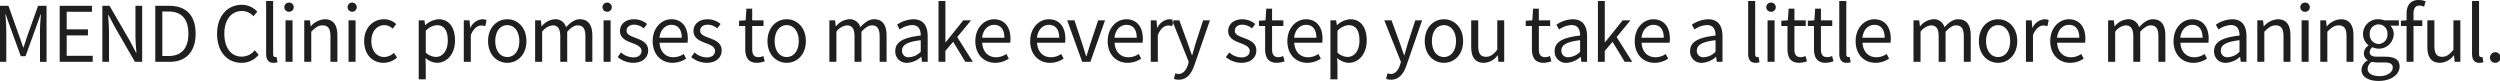
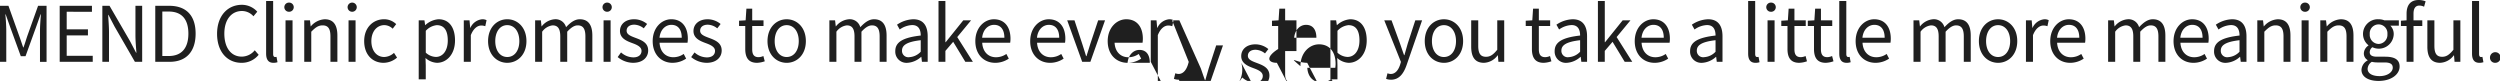
<svg xmlns="http://www.w3.org/2000/svg" width="720.062" height="23.313" viewBox="0 0 720.062 23.313">
  <defs>
    <style>
      .cls-1 {
        fill: #1f1f1f;
        fill-rule: evenodd;
      }
    </style>
  </defs>
-   <path id="MEND_Clinic_promises_to_make_every_step_you_take_a_little_more_" data-name="MEND Clinic promises to make every step you take a little more " class="cls-1" d="M259.7,462.931h1.827V454c0-1.386-.133-3.345-0.265-4.754h0.088l1.3,3.676,3.059,8.386h1.365l3.037-8.386,1.3-3.676H271.5c-0.11,1.409-.264,3.368-0.264,4.754v8.936h1.893V446.8h-2.444l-3.081,8.628c-0.374,1.1-.7,2.245-1.122,3.367H266.4c-0.4-1.122-.749-2.267-1.167-3.367l-3.081-8.628H259.7v16.133Zm17.2,0h9.53v-1.739h-7.5v-5.876h6.118v-1.739h-6.118v-5.062H286.2V446.8h-9.288v16.133Zm12.3,0h1.915v-8.473c0-1.7-.154-3.412-0.242-5.041h0.088l1.739,3.324,5.876,10.19h2.091V446.8h-1.936v8.386c0,1.673.154,3.5,0.286,5.106h-0.11l-1.739-3.323-5.9-10.169h-2.069v16.133Zm15.246,0h4.116c4.864,0,7.5-3.015,7.5-8.121,0-5.15-2.641-8.012-7.593-8.012h-4.028v16.133Zm2.025-1.672v-12.81H308.3c3.808,0,5.678,2.267,5.678,6.361,0,4.071-1.87,6.449-5.678,6.449h-1.827Zm22.794,1.958a6.237,6.237,0,0,0,4.952-2.311l-1.123-1.3a4.856,4.856,0,0,1-3.741,1.827c-3.082,0-5.019-2.554-5.019-6.625,0-4.028,2.047-6.515,5.085-6.515a4.421,4.421,0,0,1,3.3,1.519l1.1-1.321a5.956,5.956,0,0,0-4.424-1.981c-4.094,0-7.153,3.148-7.153,8.364C322.249,460.114,325.242,463.217,329.27,463.217Zm9.215,0a3.6,3.6,0,0,0,1.167-.176l-0.286-1.54a1.757,1.757,0,0,1-.418.044c-0.309,0-.551-0.242-0.551-0.859V445.412h-2.024v15.142C336.373,462.249,336.989,463.217,338.485,463.217Zm3.475-.286h2.025V450.98H341.96v11.951Zm1.013-14.416a1.321,1.321,0,1,0,0-2.641A1.321,1.321,0,1,0,342.973,448.515Zm4.377,14.416h2.025V454.26c1.189-1.211,2.025-1.827,3.258-1.827,1.584,0,2.267.946,2.267,3.191v7.307h2V455.36c0-3.037-1.144-4.688-3.653-4.688a5.631,5.631,0,0,0-4.006,2.047H349.2L349,450.98H347.35v11.951Zm12.76,0h2.025V450.98H360.11v11.951Zm1.012-14.416a1.321,1.321,0,1,0,0-2.641A1.321,1.321,0,0,0,361.122,448.515Zm9.088,14.7a6,6,0,0,0,3.874-1.5l-0.881-1.365a4.322,4.322,0,0,1-2.817,1.189c-2.2,0-3.7-1.827-3.7-4.578s1.585-4.6,3.764-4.6a3.51,3.51,0,0,1,2.377,1.034l1.012-1.32a5,5,0,0,0-3.477-1.409c-3.081,0-5.745,2.311-5.745,6.295C364.619,460.928,367.04,463.217,370.21,463.217Zm10.118,4.754h2.025v-4.049l-0.067-2.091a5.27,5.27,0,0,0,3.3,1.386c2.729,0,5.194-2.355,5.194-6.448,0-3.7-1.673-6.1-4.754-6.1a6.272,6.272,0,0,0-3.808,1.695h-0.044l-0.2-1.387h-1.65v16.991Zm4.93-6.448a4.494,4.494,0,0,1-2.9-1.233V454a4.953,4.953,0,0,1,3.169-1.628c2.289,0,3.169,1.76,3.169,4.424C388.691,459.74,387.239,461.523,385.258,461.523Zm8.05,1.408h2.024V455.25c0.793-2.025,2-2.773,2.994-2.773a3.157,3.157,0,0,1,1.166.2l0.374-1.739a2.547,2.547,0,0,0-1.276-.264,4.155,4.155,0,0,0-3.39,2.487h-0.044l-0.2-2.179h-1.65v11.951Zm12.519,0.286c2.927,0,5.525-2.289,5.525-6.25,0-3.984-2.6-6.295-5.525-6.295s-5.524,2.311-5.524,6.295C400.3,460.928,402.9,463.217,405.827,463.217Zm0-1.672c-2.069,0-3.455-1.827-3.455-4.578s1.386-4.6,3.455-4.6,3.478,1.848,3.478,4.6S407.9,461.545,405.827,461.545Zm8.028,1.386h2.025V454.26a4.334,4.334,0,0,1,2.993-1.827c1.519,0,2.223.946,2.223,3.191v7.307h2V454.26c1.122-1.233,2.091-1.827,3.015-1.827,1.519,0,2.223.946,2.223,3.191v7.307h2V455.36c0-3.037-1.167-4.688-3.61-4.688-1.474,0-2.707.946-3.961,2.289a3.135,3.135,0,0,0-3.3-2.289,5.291,5.291,0,0,0-3.719,2.047H415.7l-0.2-1.739h-1.651v11.951Zm19.712,0h2.025V450.98h-2.025v11.951Zm1.012-14.416a1.321,1.321,0,1,0,0-2.641A1.321,1.321,0,0,0,434.579,448.515Zm7.5,14.7c2.817,0,4.336-1.606,4.336-3.543,0-2.267-1.893-2.971-3.632-3.632-1.342-.506-2.575-0.946-2.575-2.069,0-.946.7-1.738,2.223-1.738a4.506,4.506,0,0,1,2.707,1.056l0.969-1.254a5.9,5.9,0,0,0-3.7-1.365c-2.619,0-4.116,1.5-4.116,3.389,0,2.047,1.805,2.84,3.478,3.456,1.32,0.484,2.729,1.056,2.729,2.267,0,1.034-.77,1.871-2.355,1.871a5.38,5.38,0,0,1-3.544-1.431l-0.968,1.343A7.1,7.1,0,0,0,442.082,463.217Zm11.352,0a6.957,6.957,0,0,0,3.918-1.21l-0.7-1.343a5.2,5.2,0,0,1-2.993.947c-2.267,0-3.83-1.629-3.962-4.182h8.055a8.084,8.084,0,0,0,.088-1.145c0-3.411-1.716-5.612-4.776-5.612-2.729,0-5.348,2.4-5.348,6.295C447.712,460.906,450.243,463.217,453.434,463.217ZM449.671,456c0.242-2.377,1.739-3.719,3.433-3.719,1.871,0,2.972,1.3,2.972,3.719h-6.405Zm13.574,7.219c2.818,0,4.336-1.606,4.336-3.543,0-2.267-1.893-2.971-3.631-3.632-1.343-.506-2.575-0.946-2.575-2.069,0-.946.7-1.738,2.223-1.738a4.511,4.511,0,0,1,2.707,1.056l0.968-1.254a5.9,5.9,0,0,0-3.7-1.365c-2.62,0-4.116,1.5-4.116,3.389,0,2.047,1.805,2.84,3.477,3.456,1.321,0.484,2.729,1.056,2.729,2.267,0,1.034-.77,1.871-2.355,1.871a5.377,5.377,0,0,1-3.543-1.431l-0.969,1.343A7.1,7.1,0,0,0,463.245,463.217Zm14.52,0a7.523,7.523,0,0,0,2.223-.44l-0.4-1.518a3.653,3.653,0,0,1-1.365.33c-1.386,0-1.848-.837-1.848-2.289v-6.691h3.257V450.98h-3.257v-3.367h-1.673l-0.22,3.367-1.893.11v1.519h1.783v6.625C474.376,461.633,475.234,463.217,477.765,463.217Zm8.537,0c2.927,0,5.524-2.289,5.524-6.25,0-3.984-2.6-6.295-5.524-6.295s-5.525,2.311-5.525,6.295C480.777,460.928,483.374,463.217,486.3,463.217Zm0-1.672c-2.069,0-3.456-1.827-3.456-4.578s1.387-4.6,3.456-4.6,3.477,1.848,3.477,4.6S488.371,461.545,486.3,461.545Zm12.295,1.386h2.025V454.26a4.336,4.336,0,0,1,2.993-1.827c1.519,0,2.223.946,2.223,3.191v7.307h2V454.26c1.123-1.233,2.091-1.827,3.016-1.827,1.518,0,2.223.946,2.223,3.191v7.307h2V455.36c0-3.037-1.166-4.688-3.609-4.688-1.475,0-2.707.946-3.962,2.289a3.134,3.134,0,0,0-3.3-2.289,5.293,5.293,0,0,0-3.72,2.047h-0.044l-0.2-1.739H498.6v11.951Zm22.463,0.286a6.4,6.4,0,0,0,3.962-1.716h0.066l0.176,1.43h1.651V455.58c0-2.971-1.211-4.908-4.138-4.908a8.767,8.767,0,0,0-4.688,1.563l0.77,1.386a6.588,6.588,0,0,1,3.588-1.276c1.959,0,2.465,1.474,2.465,3.015-5.084.572-7.329,1.871-7.329,4.468A3.222,3.222,0,0,0,521.06,463.217Zm0.573-1.628a1.822,1.822,0,0,1-2.113-1.893c0-1.541,1.364-2.531,5.392-2.993v3.323A4.893,4.893,0,0,1,521.633,461.589Zm8.4,1.342h1.981v-3.147l2.245-2.619,3.5,5.766h2.179l-4.512-7.131,3.984-4.82h-2.245l-5.062,6.295h-0.088V445.412h-1.981v17.519Zm16.326,0.286a6.956,6.956,0,0,0,3.917-1.21l-0.7-1.343a5.2,5.2,0,0,1-2.993.947c-2.267,0-3.83-1.629-3.962-4.182h8.056a8.084,8.084,0,0,0,.088-1.145c0-3.411-1.717-5.612-4.776-5.612-2.73,0-5.349,2.4-5.349,6.295C540.638,460.906,543.169,463.217,546.361,463.217ZM542.6,456c0.242-2.377,1.739-3.719,3.434-3.719,1.87,0,2.971,1.3,2.971,3.719h-6.4Zm19.559,7.219a6.957,6.957,0,0,0,3.918-1.21l-0.7-1.343a5.2,5.2,0,0,1-2.994.947c-2.267,0-3.829-1.629-3.961-4.182h8.055a8.084,8.084,0,0,0,.088-1.145c0-3.411-1.717-5.612-4.776-5.612-2.729,0-5.348,2.4-5.348,6.295C556.434,460.906,558.965,463.217,562.156,463.217ZM558.393,456c0.242-2.377,1.738-3.719,3.433-3.719,1.871,0,2.971,1.3,2.971,3.719h-6.4Zm13.024,6.933h2.355L578,450.98h-1.981l-2.267,6.8c-0.352,1.167-.748,2.377-1.1,3.522h-0.111c-0.352-1.145-.726-2.355-1.1-3.522l-2.245-6.8H567.1Zm13.069,0.286a6.96,6.96,0,0,0,3.918-1.21l-0.705-1.343a5.2,5.2,0,0,1-2.993.947c-2.267,0-3.83-1.629-3.962-4.182H588.8a8.084,8.084,0,0,0,.088-1.145c0-3.411-1.717-5.612-4.776-5.612-2.729,0-5.349,2.4-5.349,6.295C578.763,460.906,581.295,463.217,584.486,463.217ZM580.722,456c0.242-2.377,1.739-3.719,3.434-3.719,1.871,0,2.971,1.3,2.971,3.719h-6.4Zm10.449,6.933H593.2V455.25c0.793-2.025,2-2.773,2.994-2.773a3.157,3.157,0,0,1,1.166.2l0.374-1.739a2.547,2.547,0,0,0-1.276-.264,4.155,4.155,0,0,0-3.39,2.487H593.02l-0.2-2.179h-1.651v11.951Zm8.074,5.15c2.377,0,3.632-1.8,4.468-4.137l4.49-12.964h-1.959l-2.157,6.625c-0.308,1.078-.66,2.289-0.968,3.389h-0.11c-0.418-1.122-.815-2.333-1.189-3.389L599.4,450.98h-2.091l4.8,11.973-0.264.9c-0.506,1.474-1.342,2.575-2.685,2.575a2.86,2.86,0,0,1-.924-0.2l-0.4,1.606A3.759,3.759,0,0,0,599.245,468.081Zm18-4.864c2.818,0,4.336-1.606,4.336-3.543,0-2.267-1.893-2.971-3.631-3.632-1.343-.506-2.575-0.946-2.575-2.069,0-.946.7-1.738,2.222-1.738a4.511,4.511,0,0,1,2.708,1.056l0.968-1.254a5.9,5.9,0,0,0-3.7-1.365c-2.619,0-4.115,1.5-4.115,3.389,0,2.047,1.8,2.84,3.477,3.456,1.321,0.484,2.729,1.056,2.729,2.267,0,1.034-.77,1.871-2.355,1.871a5.377,5.377,0,0,1-3.543-1.431l-0.969,1.343A7.1,7.1,0,0,0,617.242,463.217Zm10.252,0a7.523,7.523,0,0,0,2.223-.44l-0.4-1.518a3.653,3.653,0,0,1-1.364.33c-1.387,0-1.849-.837-1.849-2.289v-6.691h3.257V450.98h-3.257v-3.367h-1.673l-0.22,3.367-1.893.11v1.519h1.783v6.625C624.105,461.633,624.963,463.217,627.494,463.217Zm8.735,0a6.956,6.956,0,0,0,3.917-1.21l-0.7-1.343a5.2,5.2,0,0,1-2.993.947c-2.267,0-3.83-1.629-3.962-4.182h8.056a8.084,8.084,0,0,0,.088-1.145c0-3.411-1.717-5.612-4.776-5.612-2.73,0-5.349,2.4-5.349,6.295C630.506,460.906,633.037,463.217,636.229,463.217ZM632.465,456c0.242-2.377,1.739-3.719,3.434-3.719,1.87,0,2.971,1.3,2.971,3.719h-6.4Zm10.449,11.973h2.025v-4.049l-0.066-2.091a5.27,5.27,0,0,0,3.3,1.386c2.729,0,5.194-2.355,5.194-6.448,0-3.7-1.673-6.1-4.754-6.1a6.272,6.272,0,0,0-3.808,1.695h-0.044l-0.2-1.387h-1.651v16.991Zm4.93-6.448a4.5,4.5,0,0,1-2.905-1.233V454a4.957,4.957,0,0,1,3.17-1.628c2.289,0,3.169,1.76,3.169,4.424C651.278,459.74,649.825,461.523,647.844,461.523Zm12.516,6.558c2.377,0,3.632-1.8,4.468-4.137l4.49-12.964h-1.959l-2.157,6.625c-0.308,1.078-.66,2.289-0.968,3.389h-0.11c-0.418-1.122-.814-2.333-1.189-3.389l-2.421-6.625h-2.091l4.8,11.973-0.264.9c-0.506,1.474-1.342,2.575-2.685,2.575a2.86,2.86,0,0,1-.924-0.2l-0.4,1.606A3.759,3.759,0,0,0,660.36,468.081Zm15.248-4.864c2.927,0,5.524-2.289,5.524-6.25,0-3.984-2.6-6.295-5.524-6.295s-5.524,2.311-5.524,6.295C670.084,460.928,672.681,463.217,675.608,463.217Zm0-1.672c-2.069,0-3.455-1.827-3.455-4.578s1.386-4.6,3.455-4.6,3.478,1.848,3.478,4.6S677.677,461.545,675.608,461.545Zm11.527,1.672a5.12,5.12,0,0,0,3.94-2.157h0.066l0.154,1.871h1.673V450.98h-2v8.474c-1.145,1.408-2,2.025-3.235,2.025-1.585,0-2.245-.947-2.245-3.17V450.98H683.46v7.571C683.46,461.611,684.6,463.217,687.135,463.217Zm17.2,0a7.523,7.523,0,0,0,2.223-.44l-0.4-1.518a3.653,3.653,0,0,1-1.365.33c-1.386,0-1.848-.837-1.848-2.289v-6.691h3.257V450.98h-3.257v-3.367H701.28l-0.22,3.367-1.893.11v1.519h1.783v6.625C700.95,461.633,701.808,463.217,704.339,463.217Zm6.644,0a6.4,6.4,0,0,0,3.961-1.716h0.066l0.177,1.43h1.65V455.58c0-2.971-1.21-4.908-4.137-4.908a8.771,8.771,0,0,0-4.689,1.563l0.771,1.386a6.585,6.585,0,0,1,3.587-1.276c1.959,0,2.465,1.474,2.465,3.015-5.084.572-7.329,1.871-7.329,4.468A3.223,3.223,0,0,0,710.983,463.217Zm0.572-1.628a1.822,1.822,0,0,1-2.113-1.893c0-1.541,1.365-2.531,5.392-2.993v3.323A4.891,4.891,0,0,1,711.555,461.589Zm8.4,1.342h1.981v-3.147l2.245-2.619,3.5,5.766h2.179L725.35,455.8l3.983-4.82h-2.245l-5.062,6.295h-0.088V445.412h-1.981v17.519Zm16.326,0.286a6.96,6.96,0,0,0,3.918-1.21l-0.705-1.343a5.2,5.2,0,0,1-2.993.947c-2.267,0-3.829-1.629-3.962-4.182H740.6a8.084,8.084,0,0,0,.088-1.145c0-3.411-1.717-5.612-4.776-5.612-2.729,0-5.348,2.4-5.348,6.295C730.561,460.906,733.092,463.217,736.283,463.217ZM732.519,456c0.243-2.377,1.739-3.719,3.434-3.719,1.871,0,2.971,1.3,2.971,3.719h-6.4Zm17.469,7.219a6.408,6.408,0,0,0,3.962-1.716h0.066l0.176,1.43h1.65V455.58c0-2.971-1.21-4.908-4.137-4.908a8.764,8.764,0,0,0-4.688,1.563l0.77,1.386a6.585,6.585,0,0,1,3.587-1.276c1.959,0,2.465,1.474,2.465,3.015-5.084.572-7.329,1.871-7.329,4.468A3.223,3.223,0,0,0,749.988,463.217Zm0.572-1.628a1.822,1.822,0,0,1-2.113-1.893c0-1.541,1.365-2.531,5.392-2.993v3.323A4.891,4.891,0,0,1,750.56,461.589Zm14.783,1.628a3.607,3.607,0,0,0,1.167-.176l-0.286-1.54a1.76,1.76,0,0,1-.419.044c-0.308,0-.55-0.242-0.55-0.859V445.412H763.23v15.142C763.23,462.249,763.847,463.217,765.343,463.217Zm3.475-.286h2.025V450.98h-2.025v11.951Zm1.013-14.416a1.321,1.321,0,1,0,0-2.641A1.321,1.321,0,1,0,769.831,448.515Zm8.119,14.7a7.536,7.536,0,0,0,2.223-.44l-0.4-1.518a3.662,3.662,0,0,1-1.365.33c-1.387,0-1.849-.837-1.849-2.289v-6.691h3.258V450.98h-3.258v-3.367H774.89l-0.22,3.367-1.892.11v1.519h1.782v6.625C774.56,461.633,775.419,463.217,777.95,463.217Zm7.634,0a7.536,7.536,0,0,0,2.223-.44l-0.4-1.518a3.662,3.662,0,0,1-1.365.33c-1.387,0-1.849-.837-1.849-2.289v-6.691h3.258V450.98H784.2v-3.367h-1.673l-0.22,3.367-1.893.11v1.519h1.783v6.625C782.194,461.633,783.053,463.217,785.584,463.217Zm6.005,0a3.6,3.6,0,0,0,1.166-.176l-0.286-1.54a1.757,1.757,0,0,1-.418.044c-0.308,0-.55-0.242-0.55-0.859V445.412h-2.025v15.142C789.476,462.249,790.092,463.217,791.589,463.217Zm8.317,0a6.96,6.96,0,0,0,3.918-1.21l-0.7-1.343a5.2,5.2,0,0,1-2.993.947c-2.267,0-3.83-1.629-3.962-4.182h8.056a8.084,8.084,0,0,0,.088-1.145c0-3.411-1.717-5.612-4.776-5.612-2.729,0-5.348,2.4-5.348,6.295C794.184,460.906,796.715,463.217,799.906,463.217ZM796.142,456c0.243-2.377,1.739-3.719,3.434-3.719,1.871,0,2.971,1.3,2.971,3.719h-6.4Zm14.718,6.933h2.024V454.26a4.336,4.336,0,0,1,2.994-1.827c1.518,0,2.223.946,2.223,3.191v7.307h2V454.26c1.122-1.233,2.09-1.827,3.015-1.827,1.519,0,2.223.946,2.223,3.191v7.307h2V455.36c0-3.037-1.167-4.688-3.61-4.688-1.475,0-2.707.946-3.962,2.289a3.134,3.134,0,0,0-3.3-2.289,5.293,5.293,0,0,0-3.72,2.047h-0.044l-0.2-1.739h-1.65v11.951Zm24.355,0.286c2.928,0,5.525-2.289,5.525-6.25,0-3.984-2.6-6.295-5.525-6.295s-5.524,2.311-5.524,6.295C829.691,460.928,832.288,463.217,835.215,463.217Zm0-1.672c-2.068,0-3.455-1.827-3.455-4.578s1.387-4.6,3.455-4.6,3.478,1.848,3.478,4.6S837.284,461.545,835.215,461.545Zm8.028,1.386h2.025V455.25c0.792-2.025,2-2.773,2.993-2.773a3.159,3.159,0,0,1,1.167.2l0.374-1.739a2.548,2.548,0,0,0-1.277-.264,4.154,4.154,0,0,0-3.389,2.487h-0.044l-0.2-2.179h-1.651v11.951Zm12.718,0.286a6.96,6.96,0,0,0,3.918-1.21l-0.705-1.343a5.2,5.2,0,0,1-2.993.947c-2.267,0-3.83-1.629-3.962-4.182h8.056a8.084,8.084,0,0,0,.088-1.145c0-3.411-1.717-5.612-4.776-5.612-2.729,0-5.348,2.4-5.348,6.295C850.239,460.906,852.77,463.217,855.961,463.217ZM852.2,456c0.242-2.377,1.739-3.719,3.434-3.719,1.871,0,2.971,1.3,2.971,3.719h-6.4Zm14.718,6.933h2.024V454.26a4.336,4.336,0,0,1,2.994-1.827c1.518,0,2.223.946,2.223,3.191v7.307h2V454.26c1.122-1.233,2.09-1.827,3.015-1.827,1.518,0,2.223.946,2.223,3.191v7.307h2V455.36c0-3.037-1.167-4.688-3.61-4.688-1.475,0-2.707.946-3.962,2.289a3.134,3.134,0,0,0-3.3-2.289,5.293,5.293,0,0,0-3.72,2.047h-0.044l-0.2-1.739h-1.65v11.951Zm24.553,0.286a6.957,6.957,0,0,0,3.918-1.21l-0.7-1.343a5.2,5.2,0,0,1-2.993.947c-2.267,0-3.83-1.629-3.962-4.182h8.055a8.084,8.084,0,0,0,.088-1.145c0-3.411-1.716-5.612-4.776-5.612-2.729,0-5.348,2.4-5.348,6.295C885.746,460.906,888.277,463.217,891.468,463.217ZM887.705,456c0.242-2.377,1.739-3.719,3.433-3.719,1.871,0,2.972,1.3,2.972,3.719h-6.4Zm13.2,7.219a6.405,6.405,0,0,0,3.962-1.716h0.066l0.176,1.43h1.651V455.58c0-2.971-1.211-4.908-4.138-4.908a8.764,8.764,0,0,0-4.688,1.563l0.77,1.386a6.588,6.588,0,0,1,3.588-1.276c1.959,0,2.465,1.474,2.465,3.015-5.084.572-7.329,1.871-7.329,4.468A3.222,3.222,0,0,0,900.905,463.217Zm0.572-1.628a1.822,1.822,0,0,1-2.112-1.893c0-1.541,1.364-2.531,5.392-2.993v3.323A4.9,4.9,0,0,1,901.477,461.589Zm8.4,1.342h2.025V454.26c1.188-1.211,2.025-1.827,3.257-1.827,1.585,0,2.267.946,2.267,3.191v7.307h2V455.36c0-3.037-1.145-4.688-3.654-4.688a5.629,5.629,0,0,0-4,2.047h-0.044l-0.2-1.739H909.88v11.951Zm12.76,0h2.024V450.98H922.64v11.951Zm1.012-14.416a1.321,1.321,0,1,0,0-2.641A1.321,1.321,0,1,0,923.652,448.515Zm4.377,14.416h2.025V454.26c1.189-1.211,2.025-1.827,3.258-1.827,1.584,0,2.267.946,2.267,3.191v7.307h2V455.36c0-3.037-1.144-4.688-3.653-4.688a5.631,5.631,0,0,0-4.006,2.047h-0.044l-0.2-1.739h-1.651v11.951Zm16.788,5.5c3.7,0,6.052-1.915,6.052-4.138,0-1.981-1.408-2.839-4.159-2.839h-2.356c-1.606,0-2.09-.551-2.09-1.3a1.782,1.782,0,0,1,.77-1.431,4.291,4.291,0,0,0,6.141-3.741,3.413,3.413,0,0,0-.969-2.465h2.443V450.98h-4.16a4.482,4.482,0,0,0-1.694-.308,4.251,4.251,0,0,0-4.468,4.27,4.16,4.16,0,0,0,1.562,3.213v0.088a2.838,2.838,0,0,0-1.32,2.223,2.187,2.187,0,0,0,1.078,1.959v0.11a3.266,3.266,0,0,0-1.76,2.707C939.887,467.289,941.911,468.434,944.817,468.434ZM944.8,457.781a2.615,2.615,0,0,1-2.531-2.839,2.553,2.553,0,1,1,5.084,0A2.619,2.619,0,0,1,944.8,457.781Zm0.308,9.266c-2.179,0-3.456-.814-3.456-2.091a2.519,2.519,0,0,1,1.211-2.025,6.619,6.619,0,0,0,1.541.176h2.068c1.585,0,2.421.4,2.421,1.519C948.888,465.858,947.414,467.047,945.1,467.047Zm6.135-14.438h1.629v10.322h2V452.609H957.4V450.98H954.87v-1.893c0-1.54.55-2.355,1.7-2.355a3.089,3.089,0,0,1,1.342.33l0.44-1.562a5.5,5.5,0,0,0-2-.374c-2.377,0-3.478,1.518-3.478,3.939v1.915l-1.629.11v1.519Zm11.288,10.608a5.119,5.119,0,0,0,3.94-2.157h0.066l0.154,1.871h1.673V450.98h-2v8.474c-1.144,1.408-2,2.025-3.235,2.025-1.585,0-2.245-.947-2.245-3.17V450.98h-2.025v7.571C958.851,461.611,960,463.217,962.526,463.217Zm11.308,0a3.6,3.6,0,0,0,1.166-.176l-0.286-1.54a1.757,1.757,0,0,1-.418.044c-0.308,0-.55-0.242-0.55-0.859V445.412h-2.025v15.142C971.721,462.249,972.337,463.217,973.834,463.217Zm4.509,0a1.532,1.532,0,1,0-1.453-1.518A1.454,1.454,0,0,0,978.343,463.217Z" transform="translate(-259.719 -445.125)" />
+   <path id="MEND_Clinic_promises_to_make_every_step_you_take_a_little_more_" data-name="MEND Clinic promises to make every step you take a little more " class="cls-1" d="M259.7,462.931h1.827V454c0-1.386-.133-3.345-0.265-4.754h0.088l1.3,3.676,3.059,8.386h1.365l3.037-8.386,1.3-3.676H271.5c-0.11,1.409-.264,3.368-0.264,4.754v8.936h1.893V446.8h-2.444l-3.081,8.628c-0.374,1.1-.7,2.245-1.122,3.367H266.4c-0.4-1.122-.749-2.267-1.167-3.367l-3.081-8.628H259.7v16.133Zm17.2,0h9.53v-1.739h-7.5v-5.876h6.118v-1.739h-6.118v-5.062H286.2V446.8h-9.288v16.133Zm12.3,0h1.915v-8.473c0-1.7-.154-3.412-0.242-5.041h0.088l1.739,3.324,5.876,10.19h2.091V446.8h-1.936v8.386c0,1.673.154,3.5,0.286,5.106h-0.11l-1.739-3.323-5.9-10.169h-2.069v16.133Zm15.246,0h4.116c4.864,0,7.5-3.015,7.5-8.121,0-5.15-2.641-8.012-7.593-8.012h-4.028v16.133Zm2.025-1.672v-12.81H308.3c3.808,0,5.678,2.267,5.678,6.361,0,4.071-1.87,6.449-5.678,6.449h-1.827Zm22.794,1.958a6.237,6.237,0,0,0,4.952-2.311l-1.123-1.3a4.856,4.856,0,0,1-3.741,1.827c-3.082,0-5.019-2.554-5.019-6.625,0-4.028,2.047-6.515,5.085-6.515a4.421,4.421,0,0,1,3.3,1.519l1.1-1.321a5.956,5.956,0,0,0-4.424-1.981c-4.094,0-7.153,3.148-7.153,8.364C322.249,460.114,325.242,463.217,329.27,463.217Zm9.215,0a3.6,3.6,0,0,0,1.167-.176l-0.286-1.54a1.757,1.757,0,0,1-.418.044c-0.309,0-.551-0.242-0.551-0.859V445.412h-2.024v15.142C336.373,462.249,336.989,463.217,338.485,463.217Zm3.475-.286h2.025V450.98H341.96v11.951Zm1.013-14.416a1.321,1.321,0,1,0,0-2.641A1.321,1.321,0,1,0,342.973,448.515Zm4.377,14.416h2.025V454.26c1.189-1.211,2.025-1.827,3.258-1.827,1.584,0,2.267.946,2.267,3.191v7.307h2V455.36c0-3.037-1.144-4.688-3.653-4.688a5.631,5.631,0,0,0-4.006,2.047H349.2L349,450.98H347.35v11.951Zm12.76,0h2.025V450.98H360.11v11.951Zm1.012-14.416a1.321,1.321,0,1,0,0-2.641A1.321,1.321,0,0,0,361.122,448.515Zm9.088,14.7a6,6,0,0,0,3.874-1.5l-0.881-1.365a4.322,4.322,0,0,1-2.817,1.189c-2.2,0-3.7-1.827-3.7-4.578s1.585-4.6,3.764-4.6a3.51,3.51,0,0,1,2.377,1.034l1.012-1.32a5,5,0,0,0-3.477-1.409c-3.081,0-5.745,2.311-5.745,6.295C364.619,460.928,367.04,463.217,370.21,463.217Zm10.118,4.754h2.025v-4.049l-0.067-2.091a5.27,5.27,0,0,0,3.3,1.386c2.729,0,5.194-2.355,5.194-6.448,0-3.7-1.673-6.1-4.754-6.1a6.272,6.272,0,0,0-3.808,1.695h-0.044l-0.2-1.387h-1.65v16.991Zm4.93-6.448a4.494,4.494,0,0,1-2.9-1.233V454a4.953,4.953,0,0,1,3.169-1.628c2.289,0,3.169,1.76,3.169,4.424C388.691,459.74,387.239,461.523,385.258,461.523Zm8.05,1.408h2.024V455.25c0.793-2.025,2-2.773,2.994-2.773a3.157,3.157,0,0,1,1.166.2l0.374-1.739a2.547,2.547,0,0,0-1.276-.264,4.155,4.155,0,0,0-3.39,2.487h-0.044l-0.2-2.179h-1.65v11.951Zm12.519,0.286c2.927,0,5.525-2.289,5.525-6.25,0-3.984-2.6-6.295-5.525-6.295s-5.524,2.311-5.524,6.295C400.3,460.928,402.9,463.217,405.827,463.217Zm0-1.672c-2.069,0-3.455-1.827-3.455-4.578s1.386-4.6,3.455-4.6,3.478,1.848,3.478,4.6S407.9,461.545,405.827,461.545Zm8.028,1.386h2.025V454.26a4.334,4.334,0,0,1,2.993-1.827c1.519,0,2.223.946,2.223,3.191v7.307h2V454.26c1.122-1.233,2.091-1.827,3.015-1.827,1.519,0,2.223.946,2.223,3.191v7.307h2V455.36c0-3.037-1.167-4.688-3.61-4.688-1.474,0-2.707.946-3.961,2.289a3.135,3.135,0,0,0-3.3-2.289,5.291,5.291,0,0,0-3.719,2.047H415.7l-0.2-1.739h-1.651v11.951Zm19.712,0h2.025V450.98h-2.025v11.951Zm1.012-14.416a1.321,1.321,0,1,0,0-2.641A1.321,1.321,0,0,0,434.579,448.515Zm7.5,14.7c2.817,0,4.336-1.606,4.336-3.543,0-2.267-1.893-2.971-3.632-3.632-1.342-.506-2.575-0.946-2.575-2.069,0-.946.7-1.738,2.223-1.738a4.506,4.506,0,0,1,2.707,1.056l0.969-1.254a5.9,5.9,0,0,0-3.7-1.365c-2.619,0-4.116,1.5-4.116,3.389,0,2.047,1.805,2.84,3.478,3.456,1.32,0.484,2.729,1.056,2.729,2.267,0,1.034-.77,1.871-2.355,1.871a5.38,5.38,0,0,1-3.544-1.431l-0.968,1.343A7.1,7.1,0,0,0,442.082,463.217Zm11.352,0a6.957,6.957,0,0,0,3.918-1.21l-0.7-1.343a5.2,5.2,0,0,1-2.993.947c-2.267,0-3.83-1.629-3.962-4.182h8.055a8.084,8.084,0,0,0,.088-1.145c0-3.411-1.716-5.612-4.776-5.612-2.729,0-5.348,2.4-5.348,6.295C447.712,460.906,450.243,463.217,453.434,463.217ZM449.671,456c0.242-2.377,1.739-3.719,3.433-3.719,1.871,0,2.972,1.3,2.972,3.719h-6.405Zm13.574,7.219c2.818,0,4.336-1.606,4.336-3.543,0-2.267-1.893-2.971-3.631-3.632-1.343-.506-2.575-0.946-2.575-2.069,0-.946.7-1.738,2.223-1.738a4.511,4.511,0,0,1,2.707,1.056l0.968-1.254a5.9,5.9,0,0,0-3.7-1.365c-2.62,0-4.116,1.5-4.116,3.389,0,2.047,1.805,2.84,3.477,3.456,1.321,0.484,2.729,1.056,2.729,2.267,0,1.034-.77,1.871-2.355,1.871a5.377,5.377,0,0,1-3.543-1.431l-0.969,1.343A7.1,7.1,0,0,0,463.245,463.217Zm14.52,0a7.523,7.523,0,0,0,2.223-.44l-0.4-1.518a3.653,3.653,0,0,1-1.365.33c-1.386,0-1.848-.837-1.848-2.289v-6.691h3.257V450.98h-3.257v-3.367h-1.673l-0.22,3.367-1.893.11v1.519h1.783v6.625C474.376,461.633,475.234,463.217,477.765,463.217Zm8.537,0c2.927,0,5.524-2.289,5.524-6.25,0-3.984-2.6-6.295-5.524-6.295s-5.525,2.311-5.525,6.295C480.777,460.928,483.374,463.217,486.3,463.217Zm0-1.672c-2.069,0-3.456-1.827-3.456-4.578s1.387-4.6,3.456-4.6,3.477,1.848,3.477,4.6S488.371,461.545,486.3,461.545Zm12.295,1.386h2.025V454.26a4.336,4.336,0,0,1,2.993-1.827c1.519,0,2.223.946,2.223,3.191v7.307h2V454.26c1.123-1.233,2.091-1.827,3.016-1.827,1.518,0,2.223.946,2.223,3.191v7.307h2V455.36c0-3.037-1.166-4.688-3.609-4.688-1.475,0-2.707.946-3.962,2.289a3.134,3.134,0,0,0-3.3-2.289,5.293,5.293,0,0,0-3.72,2.047h-0.044l-0.2-1.739H498.6v11.951Zm22.463,0.286a6.4,6.4,0,0,0,3.962-1.716h0.066l0.176,1.43h1.651V455.58c0-2.971-1.211-4.908-4.138-4.908a8.767,8.767,0,0,0-4.688,1.563l0.77,1.386a6.588,6.588,0,0,1,3.588-1.276c1.959,0,2.465,1.474,2.465,3.015-5.084.572-7.329,1.871-7.329,4.468A3.222,3.222,0,0,0,521.06,463.217Zm0.573-1.628a1.822,1.822,0,0,1-2.113-1.893c0-1.541,1.364-2.531,5.392-2.993v3.323A4.893,4.893,0,0,1,521.633,461.589Zm8.4,1.342h1.981v-3.147l2.245-2.619,3.5,5.766h2.179l-4.512-7.131,3.984-4.82h-2.245l-5.062,6.295h-0.088V445.412h-1.981v17.519Zm16.326,0.286a6.956,6.956,0,0,0,3.917-1.21l-0.7-1.343a5.2,5.2,0,0,1-2.993.947c-2.267,0-3.83-1.629-3.962-4.182h8.056a8.084,8.084,0,0,0,.088-1.145c0-3.411-1.717-5.612-4.776-5.612-2.73,0-5.349,2.4-5.349,6.295C540.638,460.906,543.169,463.217,546.361,463.217ZM542.6,456c0.242-2.377,1.739-3.719,3.434-3.719,1.87,0,2.971,1.3,2.971,3.719h-6.4Zm19.559,7.219a6.957,6.957,0,0,0,3.918-1.21l-0.7-1.343a5.2,5.2,0,0,1-2.994.947c-2.267,0-3.829-1.629-3.961-4.182h8.055a8.084,8.084,0,0,0,.088-1.145c0-3.411-1.717-5.612-4.776-5.612-2.729,0-5.348,2.4-5.348,6.295C556.434,460.906,558.965,463.217,562.156,463.217ZM558.393,456c0.242-2.377,1.738-3.719,3.433-3.719,1.871,0,2.971,1.3,2.971,3.719h-6.4Zm13.024,6.933h2.355L578,450.98h-1.981l-2.267,6.8c-0.352,1.167-.748,2.377-1.1,3.522h-0.111c-0.352-1.145-.726-2.355-1.1-3.522l-2.245-6.8H567.1Zm13.069,0.286a6.96,6.96,0,0,0,3.918-1.21l-0.705-1.343a5.2,5.2,0,0,1-2.993.947c-2.267,0-3.83-1.629-3.962-4.182H588.8a8.084,8.084,0,0,0,.088-1.145c0-3.411-1.717-5.612-4.776-5.612-2.729,0-5.349,2.4-5.349,6.295C578.763,460.906,581.295,463.217,584.486,463.217Zc0.242-2.377,1.739-3.719,3.434-3.719,1.871,0,2.971,1.3,2.971,3.719h-6.4Zm10.449,6.933H593.2V455.25c0.793-2.025,2-2.773,2.994-2.773a3.157,3.157,0,0,1,1.166.2l0.374-1.739a2.547,2.547,0,0,0-1.276-.264,4.155,4.155,0,0,0-3.39,2.487H593.02l-0.2-2.179h-1.651v11.951Zm8.074,5.15c2.377,0,3.632-1.8,4.468-4.137l4.49-12.964h-1.959l-2.157,6.625c-0.308,1.078-.66,2.289-0.968,3.389h-0.11c-0.418-1.122-.815-2.333-1.189-3.389L599.4,450.98h-2.091l4.8,11.973-0.264.9c-0.506,1.474-1.342,2.575-2.685,2.575a2.86,2.86,0,0,1-.924-0.2l-0.4,1.606A3.759,3.759,0,0,0,599.245,468.081Zm18-4.864c2.818,0,4.336-1.606,4.336-3.543,0-2.267-1.893-2.971-3.631-3.632-1.343-.506-2.575-0.946-2.575-2.069,0-.946.7-1.738,2.222-1.738a4.511,4.511,0,0,1,2.708,1.056l0.968-1.254a5.9,5.9,0,0,0-3.7-1.365c-2.619,0-4.115,1.5-4.115,3.389,0,2.047,1.8,2.84,3.477,3.456,1.321,0.484,2.729,1.056,2.729,2.267,0,1.034-.77,1.871-2.355,1.871a5.377,5.377,0,0,1-3.543-1.431l-0.969,1.343A7.1,7.1,0,0,0,617.242,463.217Zm10.252,0a7.523,7.523,0,0,0,2.223-.44l-0.4-1.518a3.653,3.653,0,0,1-1.364.33c-1.387,0-1.849-.837-1.849-2.289v-6.691h3.257V450.98h-3.257v-3.367h-1.673l-0.22,3.367-1.893.11v1.519h1.783v6.625C624.105,461.633,624.963,463.217,627.494,463.217Zm8.735,0a6.956,6.956,0,0,0,3.917-1.21l-0.7-1.343a5.2,5.2,0,0,1-2.993.947c-2.267,0-3.83-1.629-3.962-4.182h8.056a8.084,8.084,0,0,0,.088-1.145c0-3.411-1.717-5.612-4.776-5.612-2.73,0-5.349,2.4-5.349,6.295C630.506,460.906,633.037,463.217,636.229,463.217ZM632.465,456c0.242-2.377,1.739-3.719,3.434-3.719,1.87,0,2.971,1.3,2.971,3.719h-6.4Zm10.449,11.973h2.025v-4.049l-0.066-2.091a5.27,5.27,0,0,0,3.3,1.386c2.729,0,5.194-2.355,5.194-6.448,0-3.7-1.673-6.1-4.754-6.1a6.272,6.272,0,0,0-3.808,1.695h-0.044l-0.2-1.387h-1.651v16.991Zm4.93-6.448a4.5,4.5,0,0,1-2.905-1.233V454a4.957,4.957,0,0,1,3.17-1.628c2.289,0,3.169,1.76,3.169,4.424C651.278,459.74,649.825,461.523,647.844,461.523Zm12.516,6.558c2.377,0,3.632-1.8,4.468-4.137l4.49-12.964h-1.959l-2.157,6.625c-0.308,1.078-.66,2.289-0.968,3.389h-0.11c-0.418-1.122-.814-2.333-1.189-3.389l-2.421-6.625h-2.091l4.8,11.973-0.264.9c-0.506,1.474-1.342,2.575-2.685,2.575a2.86,2.86,0,0,1-.924-0.2l-0.4,1.606A3.759,3.759,0,0,0,660.36,468.081Zm15.248-4.864c2.927,0,5.524-2.289,5.524-6.25,0-3.984-2.6-6.295-5.524-6.295s-5.524,2.311-5.524,6.295C670.084,460.928,672.681,463.217,675.608,463.217Zm0-1.672c-2.069,0-3.455-1.827-3.455-4.578s1.386-4.6,3.455-4.6,3.478,1.848,3.478,4.6S677.677,461.545,675.608,461.545Zm11.527,1.672a5.12,5.12,0,0,0,3.94-2.157h0.066l0.154,1.871h1.673V450.98h-2v8.474c-1.145,1.408-2,2.025-3.235,2.025-1.585,0-2.245-.947-2.245-3.17V450.98H683.46v7.571C683.46,461.611,684.6,463.217,687.135,463.217Zm17.2,0a7.523,7.523,0,0,0,2.223-.44l-0.4-1.518a3.653,3.653,0,0,1-1.365.33c-1.386,0-1.848-.837-1.848-2.289v-6.691h3.257V450.98h-3.257v-3.367H701.28l-0.22,3.367-1.893.11v1.519h1.783v6.625C700.95,461.633,701.808,463.217,704.339,463.217Zm6.644,0a6.4,6.4,0,0,0,3.961-1.716h0.066l0.177,1.43h1.65V455.58c0-2.971-1.21-4.908-4.137-4.908a8.771,8.771,0,0,0-4.689,1.563l0.771,1.386a6.585,6.585,0,0,1,3.587-1.276c1.959,0,2.465,1.474,2.465,3.015-5.084.572-7.329,1.871-7.329,4.468A3.223,3.223,0,0,0,710.983,463.217Zm0.572-1.628a1.822,1.822,0,0,1-2.113-1.893c0-1.541,1.365-2.531,5.392-2.993v3.323A4.891,4.891,0,0,1,711.555,461.589Zm8.4,1.342h1.981v-3.147l2.245-2.619,3.5,5.766h2.179L725.35,455.8l3.983-4.82h-2.245l-5.062,6.295h-0.088V445.412h-1.981v17.519Zm16.326,0.286a6.96,6.96,0,0,0,3.918-1.21l-0.705-1.343a5.2,5.2,0,0,1-2.993.947c-2.267,0-3.829-1.629-3.962-4.182H740.6a8.084,8.084,0,0,0,.088-1.145c0-3.411-1.717-5.612-4.776-5.612-2.729,0-5.348,2.4-5.348,6.295C730.561,460.906,733.092,463.217,736.283,463.217ZM732.519,456c0.243-2.377,1.739-3.719,3.434-3.719,1.871,0,2.971,1.3,2.971,3.719h-6.4Zm17.469,7.219a6.408,6.408,0,0,0,3.962-1.716h0.066l0.176,1.43h1.65V455.58c0-2.971-1.21-4.908-4.137-4.908a8.764,8.764,0,0,0-4.688,1.563l0.77,1.386a6.585,6.585,0,0,1,3.587-1.276c1.959,0,2.465,1.474,2.465,3.015-5.084.572-7.329,1.871-7.329,4.468A3.223,3.223,0,0,0,749.988,463.217Zm0.572-1.628a1.822,1.822,0,0,1-2.113-1.893c0-1.541,1.365-2.531,5.392-2.993v3.323A4.891,4.891,0,0,1,750.56,461.589Zm14.783,1.628a3.607,3.607,0,0,0,1.167-.176l-0.286-1.54a1.76,1.76,0,0,1-.419.044c-0.308,0-.55-0.242-0.55-0.859V445.412H763.23v15.142C763.23,462.249,763.847,463.217,765.343,463.217Zm3.475-.286h2.025V450.98h-2.025v11.951Zm1.013-14.416a1.321,1.321,0,1,0,0-2.641A1.321,1.321,0,1,0,769.831,448.515Zm8.119,14.7a7.536,7.536,0,0,0,2.223-.44l-0.4-1.518a3.662,3.662,0,0,1-1.365.33c-1.387,0-1.849-.837-1.849-2.289v-6.691h3.258V450.98h-3.258v-3.367H774.89l-0.22,3.367-1.892.11v1.519h1.782v6.625C774.56,461.633,775.419,463.217,777.95,463.217Zm7.634,0a7.536,7.536,0,0,0,2.223-.44l-0.4-1.518a3.662,3.662,0,0,1-1.365.33c-1.387,0-1.849-.837-1.849-2.289v-6.691h3.258V450.98H784.2v-3.367h-1.673l-0.22,3.367-1.893.11v1.519h1.783v6.625C782.194,461.633,783.053,463.217,785.584,463.217Zm6.005,0a3.6,3.6,0,0,0,1.166-.176l-0.286-1.54a1.757,1.757,0,0,1-.418.044c-0.308,0-.55-0.242-0.55-0.859V445.412h-2.025v15.142C789.476,462.249,790.092,463.217,791.589,463.217Zm8.317,0a6.96,6.96,0,0,0,3.918-1.21l-0.7-1.343a5.2,5.2,0,0,1-2.993.947c-2.267,0-3.83-1.629-3.962-4.182h8.056a8.084,8.084,0,0,0,.088-1.145c0-3.411-1.717-5.612-4.776-5.612-2.729,0-5.348,2.4-5.348,6.295C794.184,460.906,796.715,463.217,799.906,463.217ZM796.142,456c0.243-2.377,1.739-3.719,3.434-3.719,1.871,0,2.971,1.3,2.971,3.719h-6.4Zm14.718,6.933h2.024V454.26a4.336,4.336,0,0,1,2.994-1.827c1.518,0,2.223.946,2.223,3.191v7.307h2V454.26c1.122-1.233,2.09-1.827,3.015-1.827,1.519,0,2.223.946,2.223,3.191v7.307h2V455.36c0-3.037-1.167-4.688-3.61-4.688-1.475,0-2.707.946-3.962,2.289a3.134,3.134,0,0,0-3.3-2.289,5.293,5.293,0,0,0-3.72,2.047h-0.044l-0.2-1.739h-1.65v11.951Zm24.355,0.286c2.928,0,5.525-2.289,5.525-6.25,0-3.984-2.6-6.295-5.525-6.295s-5.524,2.311-5.524,6.295C829.691,460.928,832.288,463.217,835.215,463.217Zm0-1.672c-2.068,0-3.455-1.827-3.455-4.578s1.387-4.6,3.455-4.6,3.478,1.848,3.478,4.6S837.284,461.545,835.215,461.545Zm8.028,1.386h2.025V455.25c0.792-2.025,2-2.773,2.993-2.773a3.159,3.159,0,0,1,1.167.2l0.374-1.739a2.548,2.548,0,0,0-1.277-.264,4.154,4.154,0,0,0-3.389,2.487h-0.044l-0.2-2.179h-1.651v11.951Zm12.718,0.286a6.96,6.96,0,0,0,3.918-1.21l-0.705-1.343a5.2,5.2,0,0,1-2.993.947c-2.267,0-3.83-1.629-3.962-4.182h8.056a8.084,8.084,0,0,0,.088-1.145c0-3.411-1.717-5.612-4.776-5.612-2.729,0-5.348,2.4-5.348,6.295C850.239,460.906,852.77,463.217,855.961,463.217ZM852.2,456c0.242-2.377,1.739-3.719,3.434-3.719,1.871,0,2.971,1.3,2.971,3.719h-6.4Zm14.718,6.933h2.024V454.26a4.336,4.336,0,0,1,2.994-1.827c1.518,0,2.223.946,2.223,3.191v7.307h2V454.26c1.122-1.233,2.09-1.827,3.015-1.827,1.518,0,2.223.946,2.223,3.191v7.307h2V455.36c0-3.037-1.167-4.688-3.61-4.688-1.475,0-2.707.946-3.962,2.289a3.134,3.134,0,0,0-3.3-2.289,5.293,5.293,0,0,0-3.72,2.047h-0.044l-0.2-1.739h-1.65v11.951Zm24.553,0.286a6.957,6.957,0,0,0,3.918-1.21l-0.7-1.343a5.2,5.2,0,0,1-2.993.947c-2.267,0-3.83-1.629-3.962-4.182h8.055a8.084,8.084,0,0,0,.088-1.145c0-3.411-1.716-5.612-4.776-5.612-2.729,0-5.348,2.4-5.348,6.295C885.746,460.906,888.277,463.217,891.468,463.217ZM887.705,456c0.242-2.377,1.739-3.719,3.433-3.719,1.871,0,2.972,1.3,2.972,3.719h-6.4Zm13.2,7.219a6.405,6.405,0,0,0,3.962-1.716h0.066l0.176,1.43h1.651V455.58c0-2.971-1.211-4.908-4.138-4.908a8.764,8.764,0,0,0-4.688,1.563l0.77,1.386a6.588,6.588,0,0,1,3.588-1.276c1.959,0,2.465,1.474,2.465,3.015-5.084.572-7.329,1.871-7.329,4.468A3.222,3.222,0,0,0,900.905,463.217Zm0.572-1.628a1.822,1.822,0,0,1-2.112-1.893c0-1.541,1.364-2.531,5.392-2.993v3.323A4.9,4.9,0,0,1,901.477,461.589Zm8.4,1.342h2.025V454.26c1.188-1.211,2.025-1.827,3.257-1.827,1.585,0,2.267.946,2.267,3.191v7.307h2V455.36c0-3.037-1.145-4.688-3.654-4.688a5.629,5.629,0,0,0-4,2.047h-0.044l-0.2-1.739H909.88v11.951Zm12.76,0h2.024V450.98H922.64v11.951Zm1.012-14.416a1.321,1.321,0,1,0,0-2.641A1.321,1.321,0,1,0,923.652,448.515Zm4.377,14.416h2.025V454.26c1.189-1.211,2.025-1.827,3.258-1.827,1.584,0,2.267.946,2.267,3.191v7.307h2V455.36c0-3.037-1.144-4.688-3.653-4.688a5.631,5.631,0,0,0-4.006,2.047h-0.044l-0.2-1.739h-1.651v11.951Zm16.788,5.5c3.7,0,6.052-1.915,6.052-4.138,0-1.981-1.408-2.839-4.159-2.839h-2.356c-1.606,0-2.09-.551-2.09-1.3a1.782,1.782,0,0,1,.77-1.431,4.291,4.291,0,0,0,6.141-3.741,3.413,3.413,0,0,0-.969-2.465h2.443V450.98h-4.16a4.482,4.482,0,0,0-1.694-.308,4.251,4.251,0,0,0-4.468,4.27,4.16,4.16,0,0,0,1.562,3.213v0.088a2.838,2.838,0,0,0-1.32,2.223,2.187,2.187,0,0,0,1.078,1.959v0.11a3.266,3.266,0,0,0-1.76,2.707C939.887,467.289,941.911,468.434,944.817,468.434ZM944.8,457.781a2.615,2.615,0,0,1-2.531-2.839,2.553,2.553,0,1,1,5.084,0A2.619,2.619,0,0,1,944.8,457.781Zm0.308,9.266c-2.179,0-3.456-.814-3.456-2.091a2.519,2.519,0,0,1,1.211-2.025,6.619,6.619,0,0,0,1.541.176h2.068c1.585,0,2.421.4,2.421,1.519C948.888,465.858,947.414,467.047,945.1,467.047Zm6.135-14.438h1.629v10.322h2V452.609H957.4V450.98H954.87v-1.893c0-1.54.55-2.355,1.7-2.355a3.089,3.089,0,0,1,1.342.33l0.44-1.562a5.5,5.5,0,0,0-2-.374c-2.377,0-3.478,1.518-3.478,3.939v1.915l-1.629.11v1.519Zm11.288,10.608a5.119,5.119,0,0,0,3.94-2.157h0.066l0.154,1.871h1.673V450.98h-2v8.474c-1.144,1.408-2,2.025-3.235,2.025-1.585,0-2.245-.947-2.245-3.17V450.98h-2.025v7.571C958.851,461.611,960,463.217,962.526,463.217Zm11.308,0a3.6,3.6,0,0,0,1.166-.176l-0.286-1.54a1.757,1.757,0,0,1-.418.044c-0.308,0-.55-0.242-0.55-0.859V445.412h-2.025v15.142C971.721,462.249,972.337,463.217,973.834,463.217Zm4.509,0a1.532,1.532,0,1,0-1.453-1.518A1.454,1.454,0,0,0,978.343,463.217Z" transform="translate(-259.719 -445.125)" />
</svg>